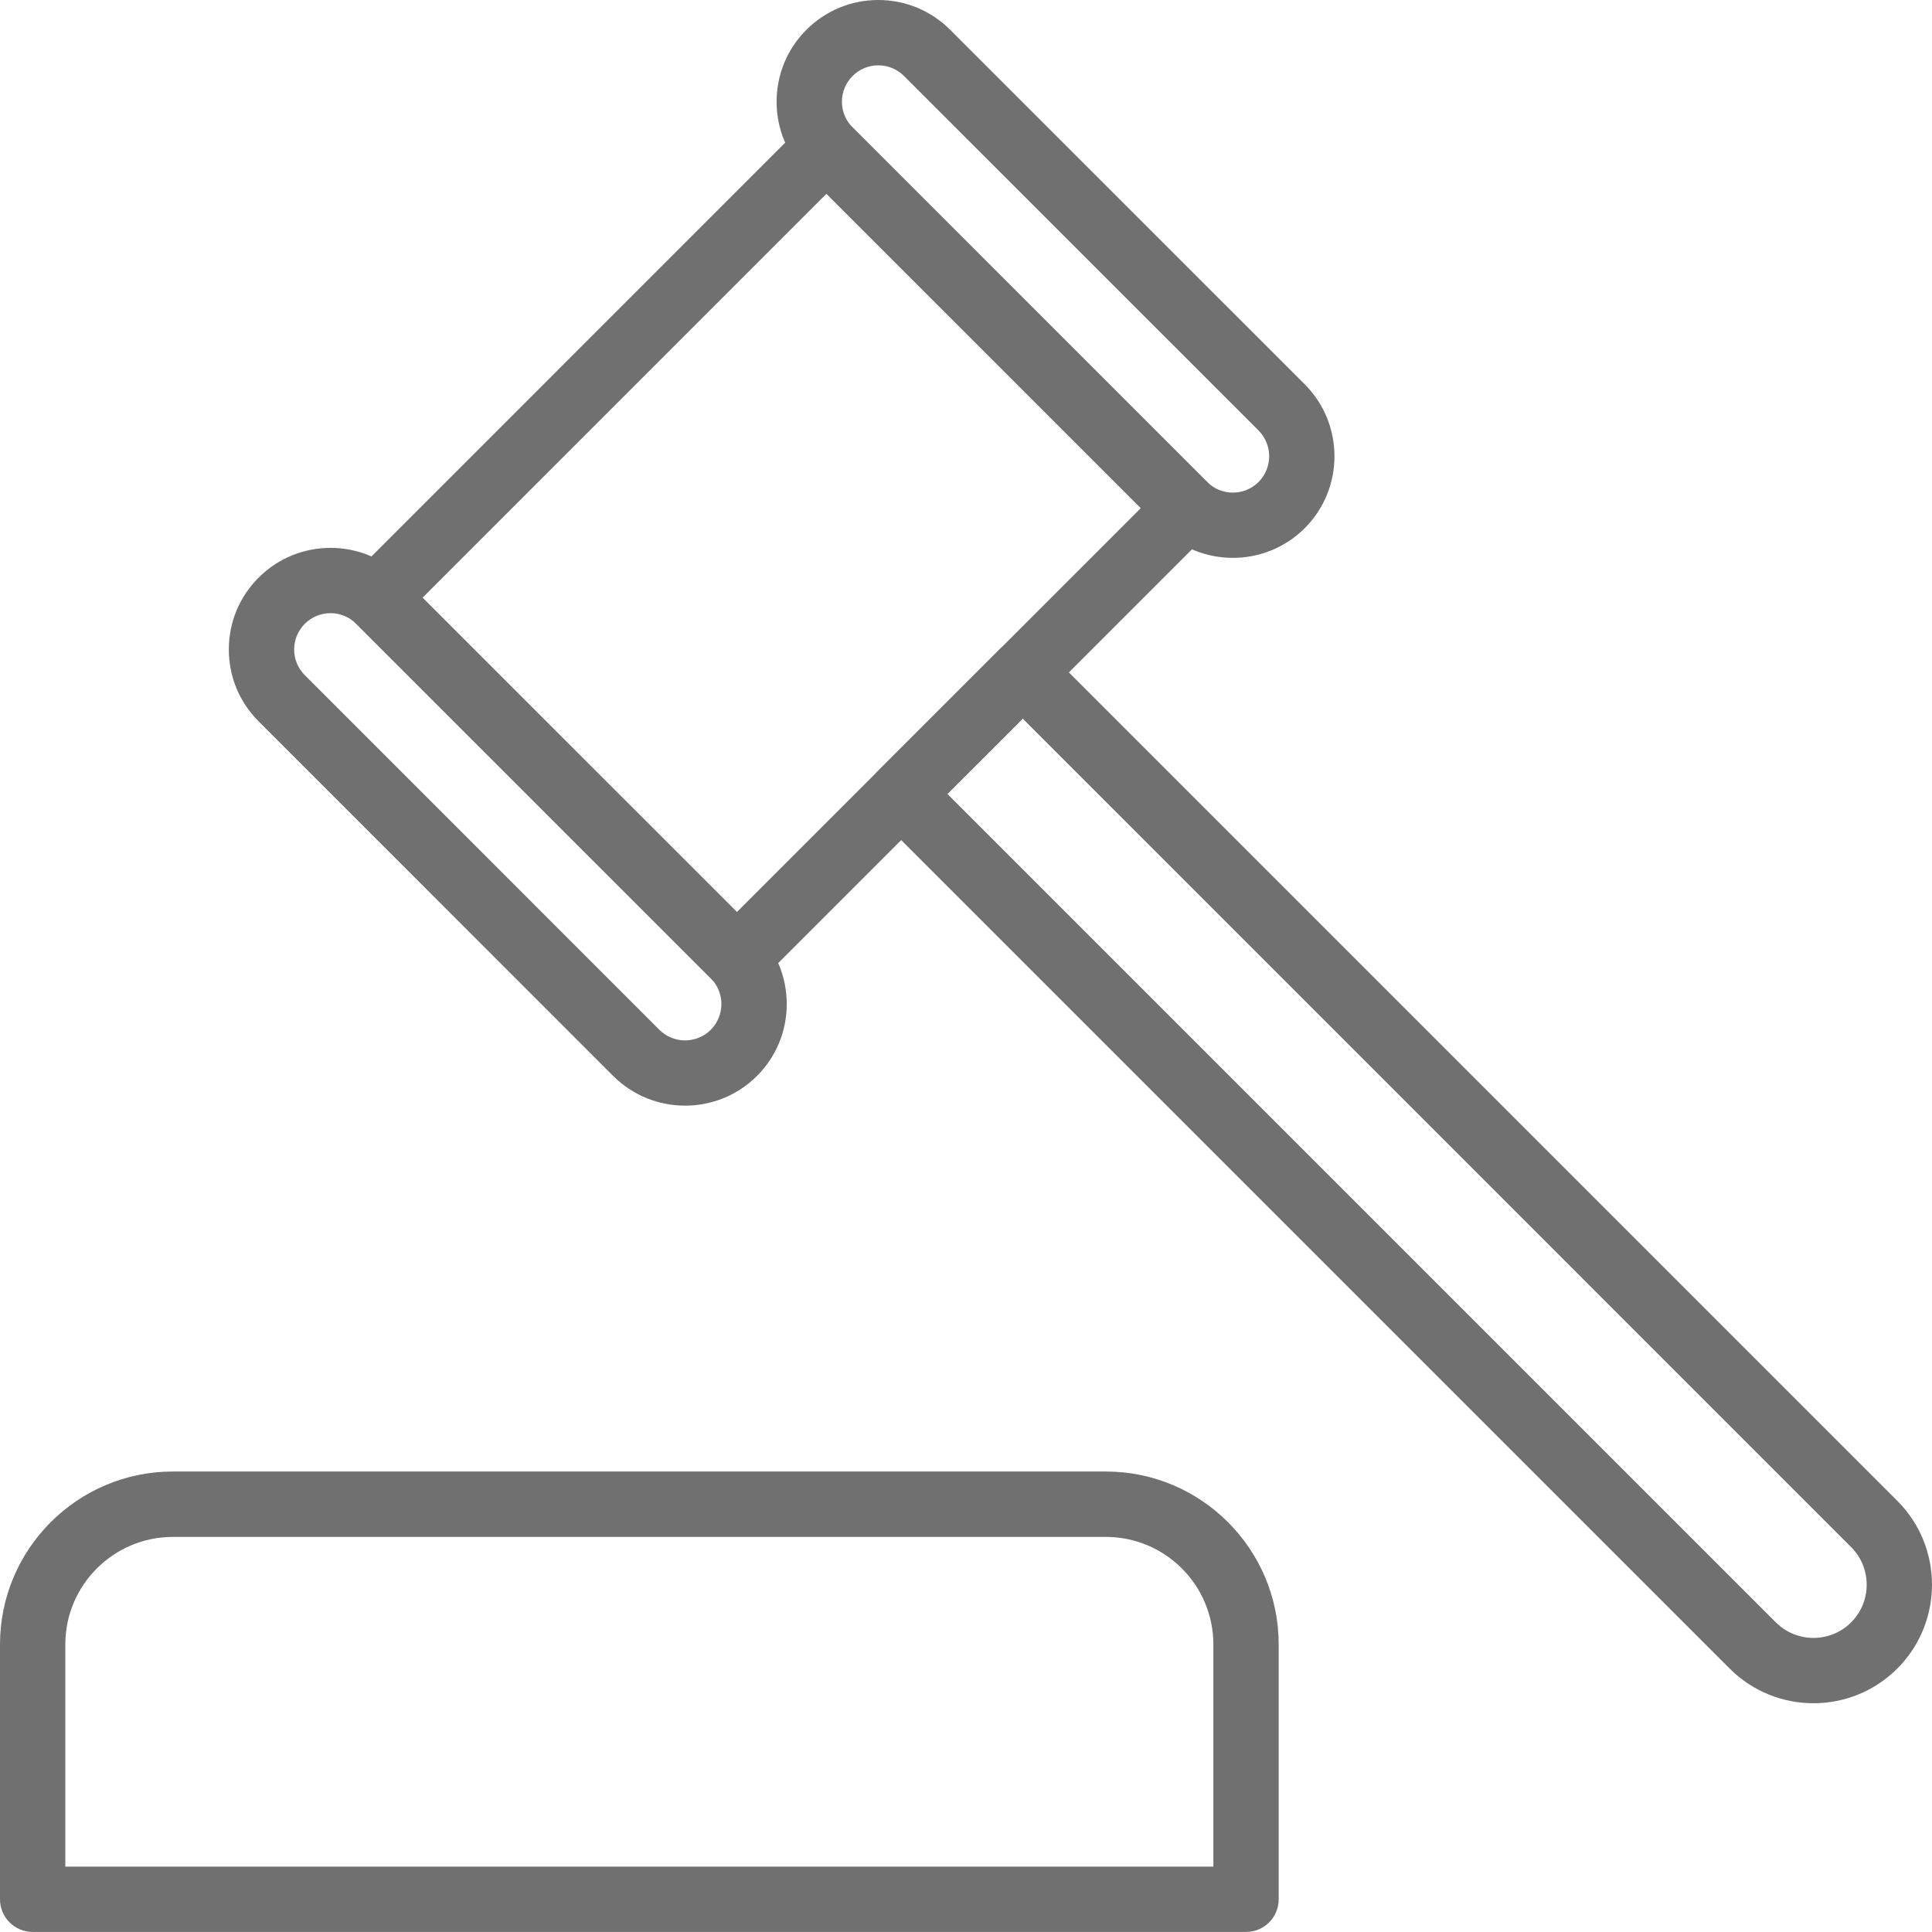
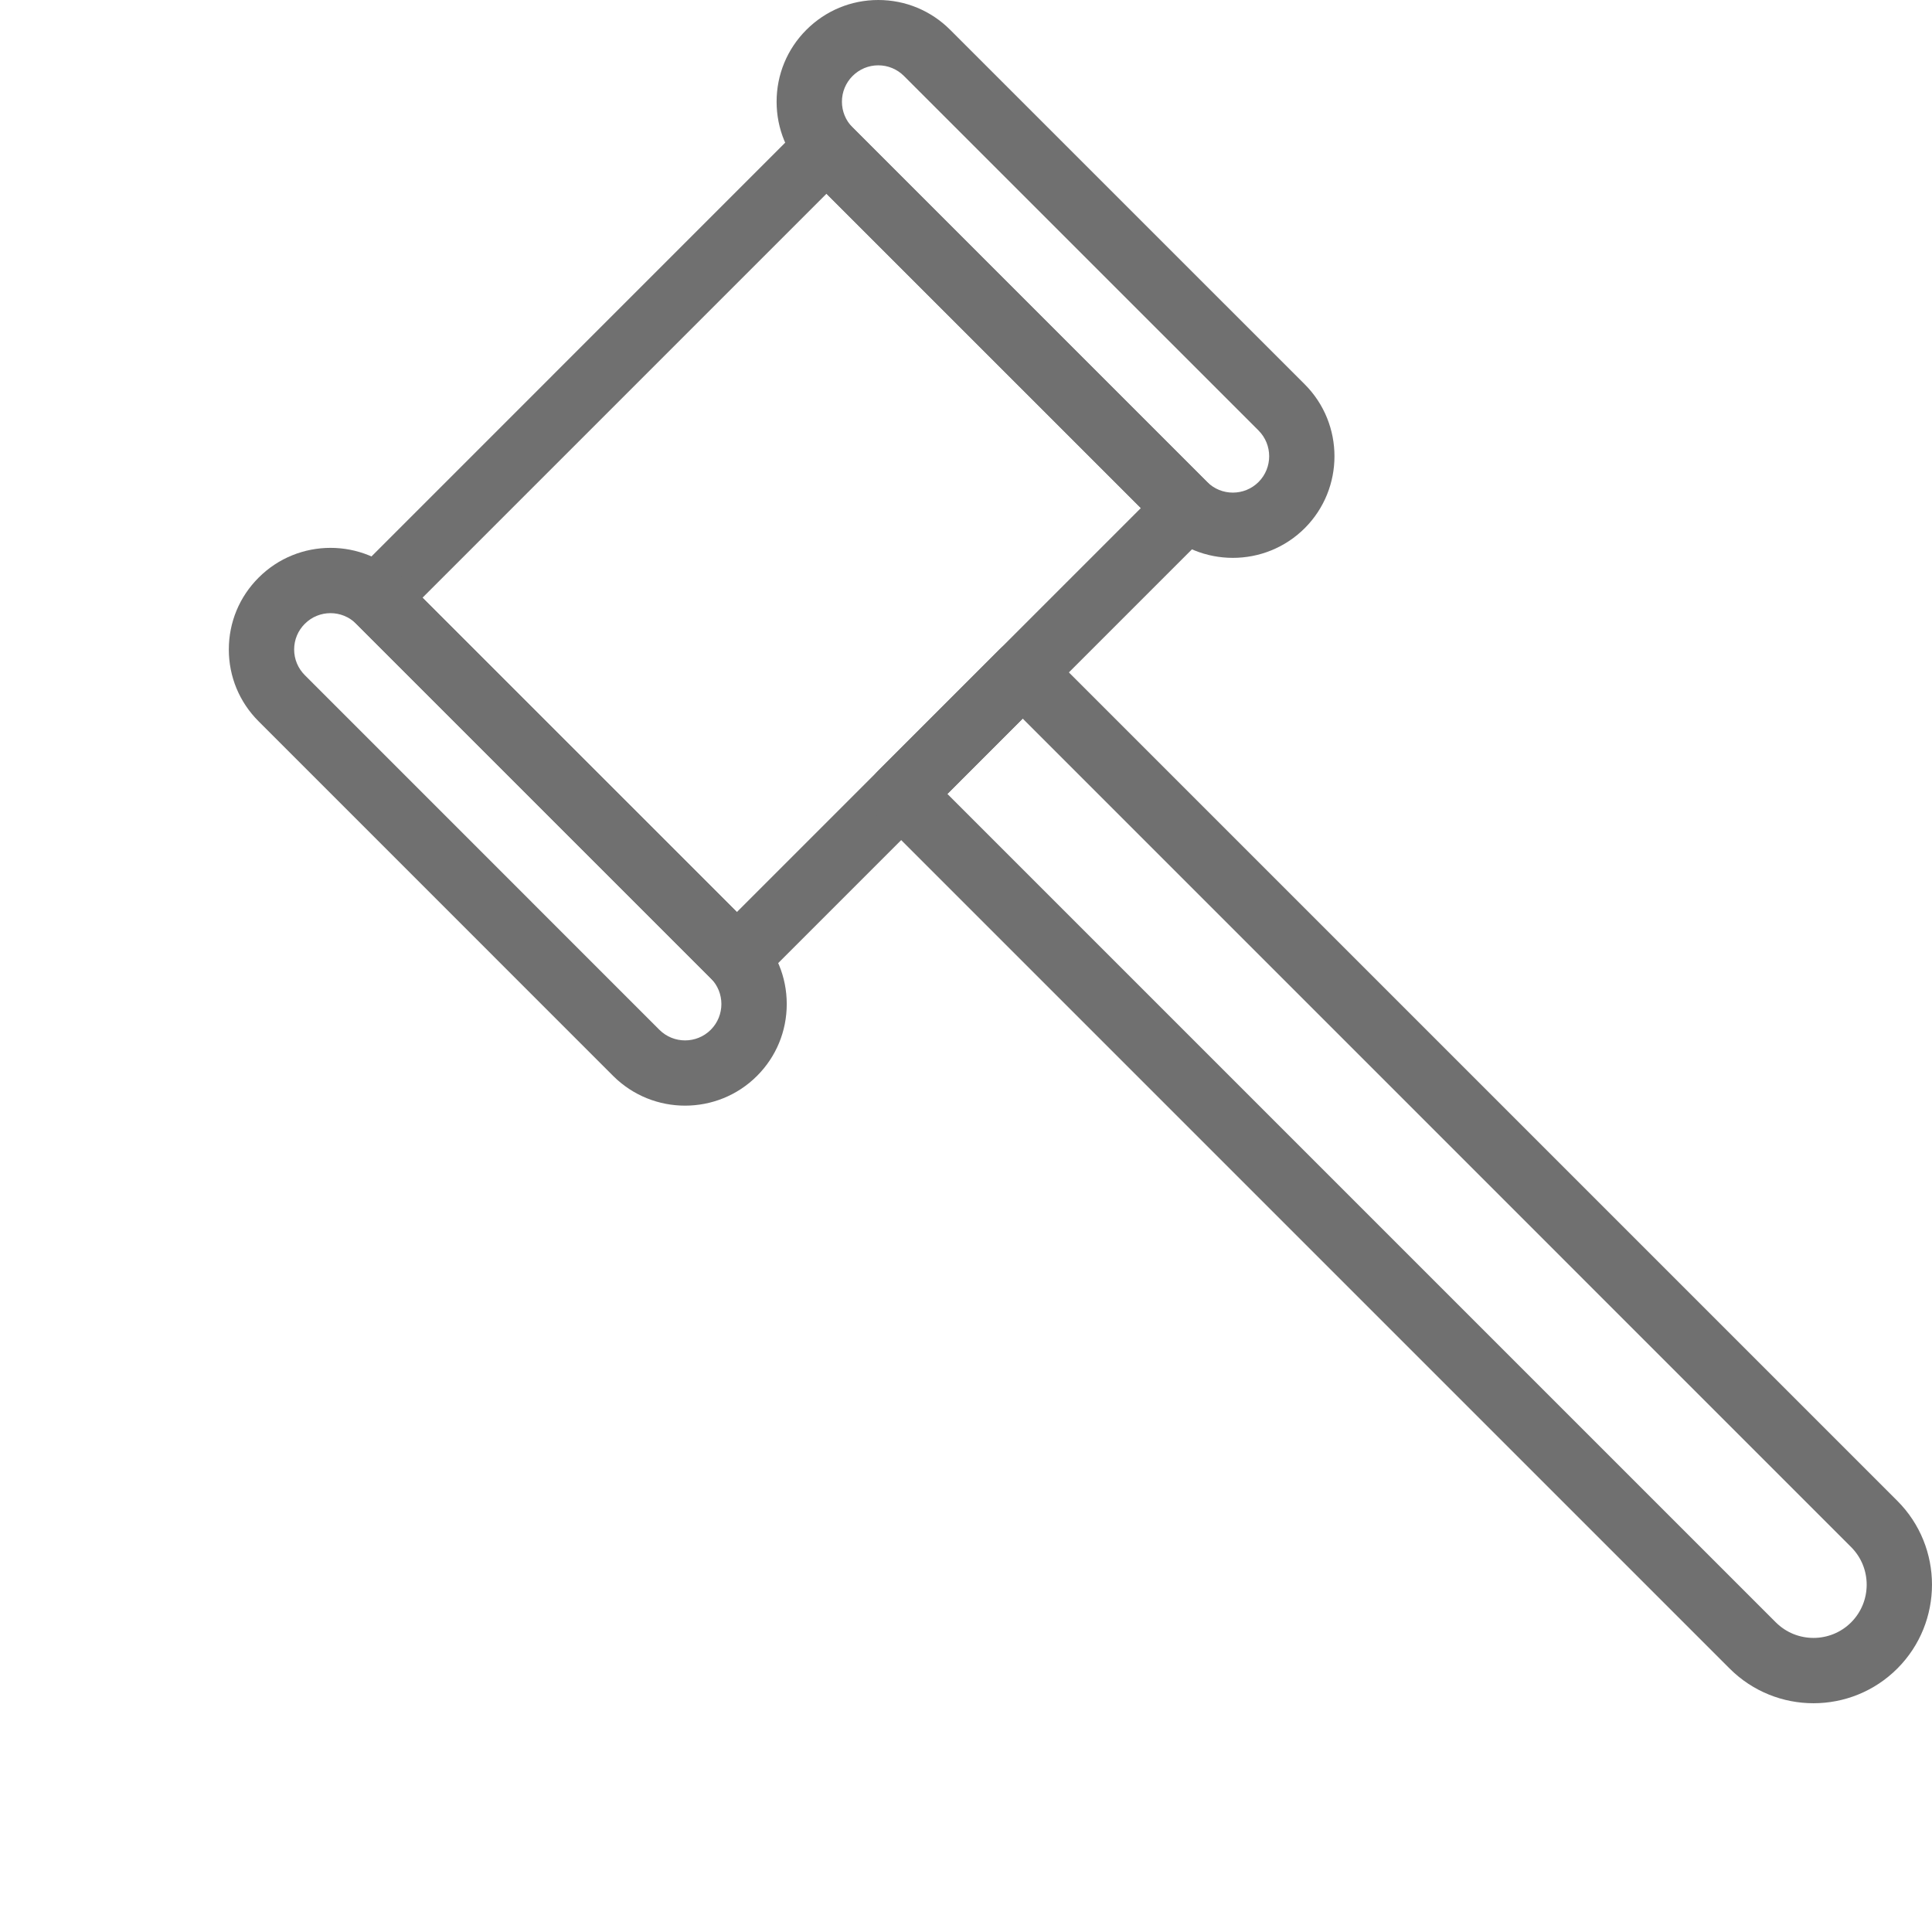
<svg xmlns="http://www.w3.org/2000/svg" width="32" height="32" viewBox="0 0 32 32" fill="none">
-   <path d="M18.317 24.373H2.863C1.284 24.373 0 25.658 0 27.236V31.458C0 31.757 0.242 31.999 0.541 31.999H20.638C20.937 31.999 21.179 31.757 21.179 31.458V27.236C21.179 25.658 19.895 24.373 18.317 24.373ZM20.097 30.917H1.082V27.236C1.082 26.255 1.881 25.456 2.863 25.456H18.317C19.298 25.456 20.097 26.254 20.097 27.236V30.917H20.097Z" fill="#707070" />
  <path d="M20.043 8.033L14.072 2.061C13.97 1.96 13.833 1.903 13.689 1.903C13.546 1.903 13.408 1.96 13.307 2.061L5.851 9.518C5.639 9.729 5.639 10.071 5.851 10.283L11.822 16.254C11.928 16.36 12.066 16.413 12.205 16.413C12.343 16.413 12.482 16.36 12.587 16.254L20.043 8.798C20.255 8.587 20.255 8.244 20.043 8.033ZM12.205 15.106L6.998 9.9L13.689 3.209L18.896 8.415L12.205 15.106Z" fill="#707070" />
  <path d="M12.538 15.439L6.665 9.567C6.009 8.91 4.94 8.91 4.284 9.567C3.965 9.885 3.79 10.308 3.79 10.758C3.79 11.207 3.965 11.63 4.284 11.948L10.156 17.821C10.485 18.149 10.916 18.313 11.347 18.313C11.778 18.313 12.21 18.149 12.538 17.821C12.856 17.503 13.031 17.08 13.031 16.63C13.031 16.18 12.856 15.757 12.538 15.439ZM11.773 17.056C11.538 17.291 11.156 17.291 10.921 17.056L5.049 11.183C4.935 11.069 4.872 10.918 4.872 10.757C4.872 10.597 4.935 10.445 5.049 10.332C5.283 10.097 5.665 10.097 5.9 10.332L11.773 16.204C12.007 16.439 12.007 16.821 11.773 17.056Z" fill="#707070" />
  <path d="M21.611 6.366L15.738 0.494C15.42 0.176 14.997 0 14.547 0C14.097 0 13.674 0.176 13.356 0.494C13.038 0.812 12.863 1.235 12.863 1.685C12.863 2.134 13.038 2.557 13.356 2.875L19.229 8.748H19.229C19.557 9.076 19.988 9.24 20.42 9.24C20.851 9.24 21.282 9.076 21.611 8.748C22.267 8.091 22.267 7.023 21.611 6.366ZM20.846 7.983C20.611 8.218 20.229 8.218 19.994 7.983L14.121 2.11C14.008 1.997 13.945 1.845 13.945 1.684C13.945 1.524 14.008 1.372 14.121 1.259C14.235 1.145 14.386 1.082 14.547 1.082C14.708 1.082 14.859 1.145 14.973 1.259L20.846 7.131C21.08 7.366 21.08 7.748 20.846 7.983Z" fill="#707070" />
  <path d="M31.426 24.859V24.859L17.322 10.755C17.22 10.653 17.082 10.596 16.939 10.596C16.796 10.596 16.658 10.653 16.556 10.755L14.544 12.767C14.333 12.978 14.333 13.321 14.544 13.532L28.648 27.636C29.031 28.019 29.534 28.211 30.037 28.211C30.54 28.211 31.043 28.019 31.426 27.636C32.191 26.87 32.191 25.624 31.426 24.859ZM30.661 26.871C30.317 27.215 29.757 27.215 29.413 26.871L15.692 13.15L16.939 11.902L30.66 25.624C31.004 25.968 31.004 26.527 30.661 26.871Z" fill="#707070" />
</svg>